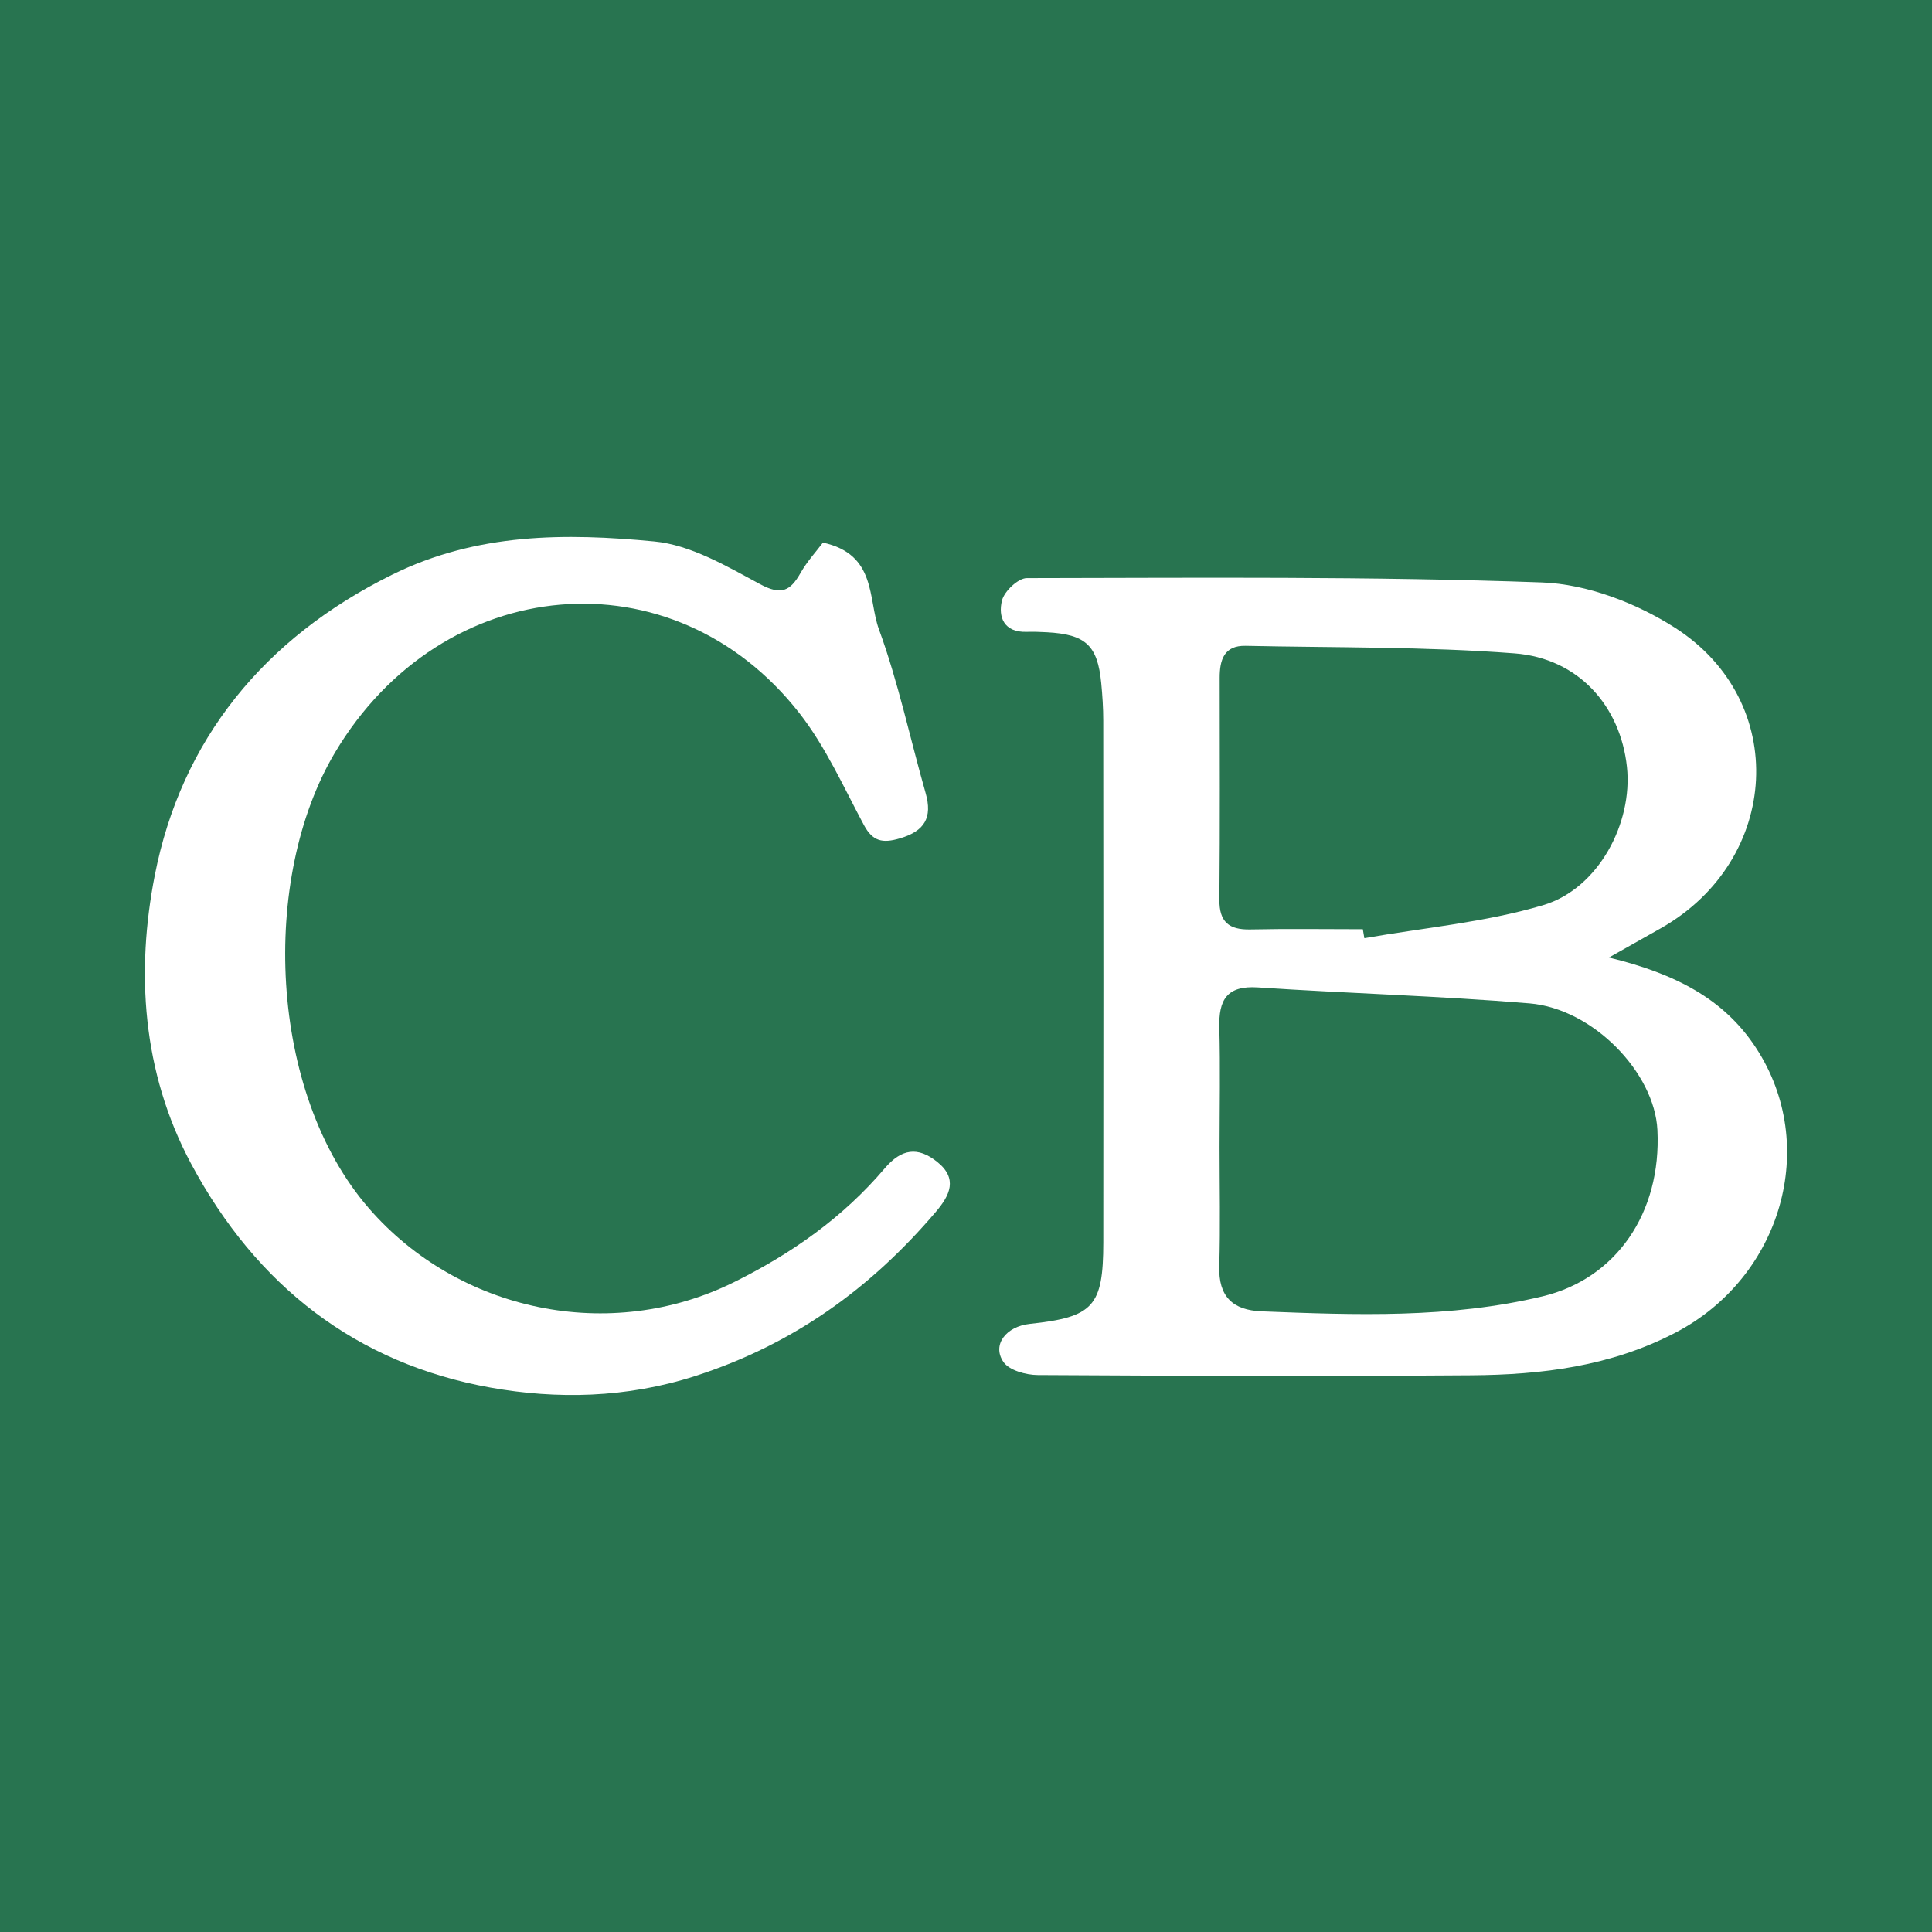
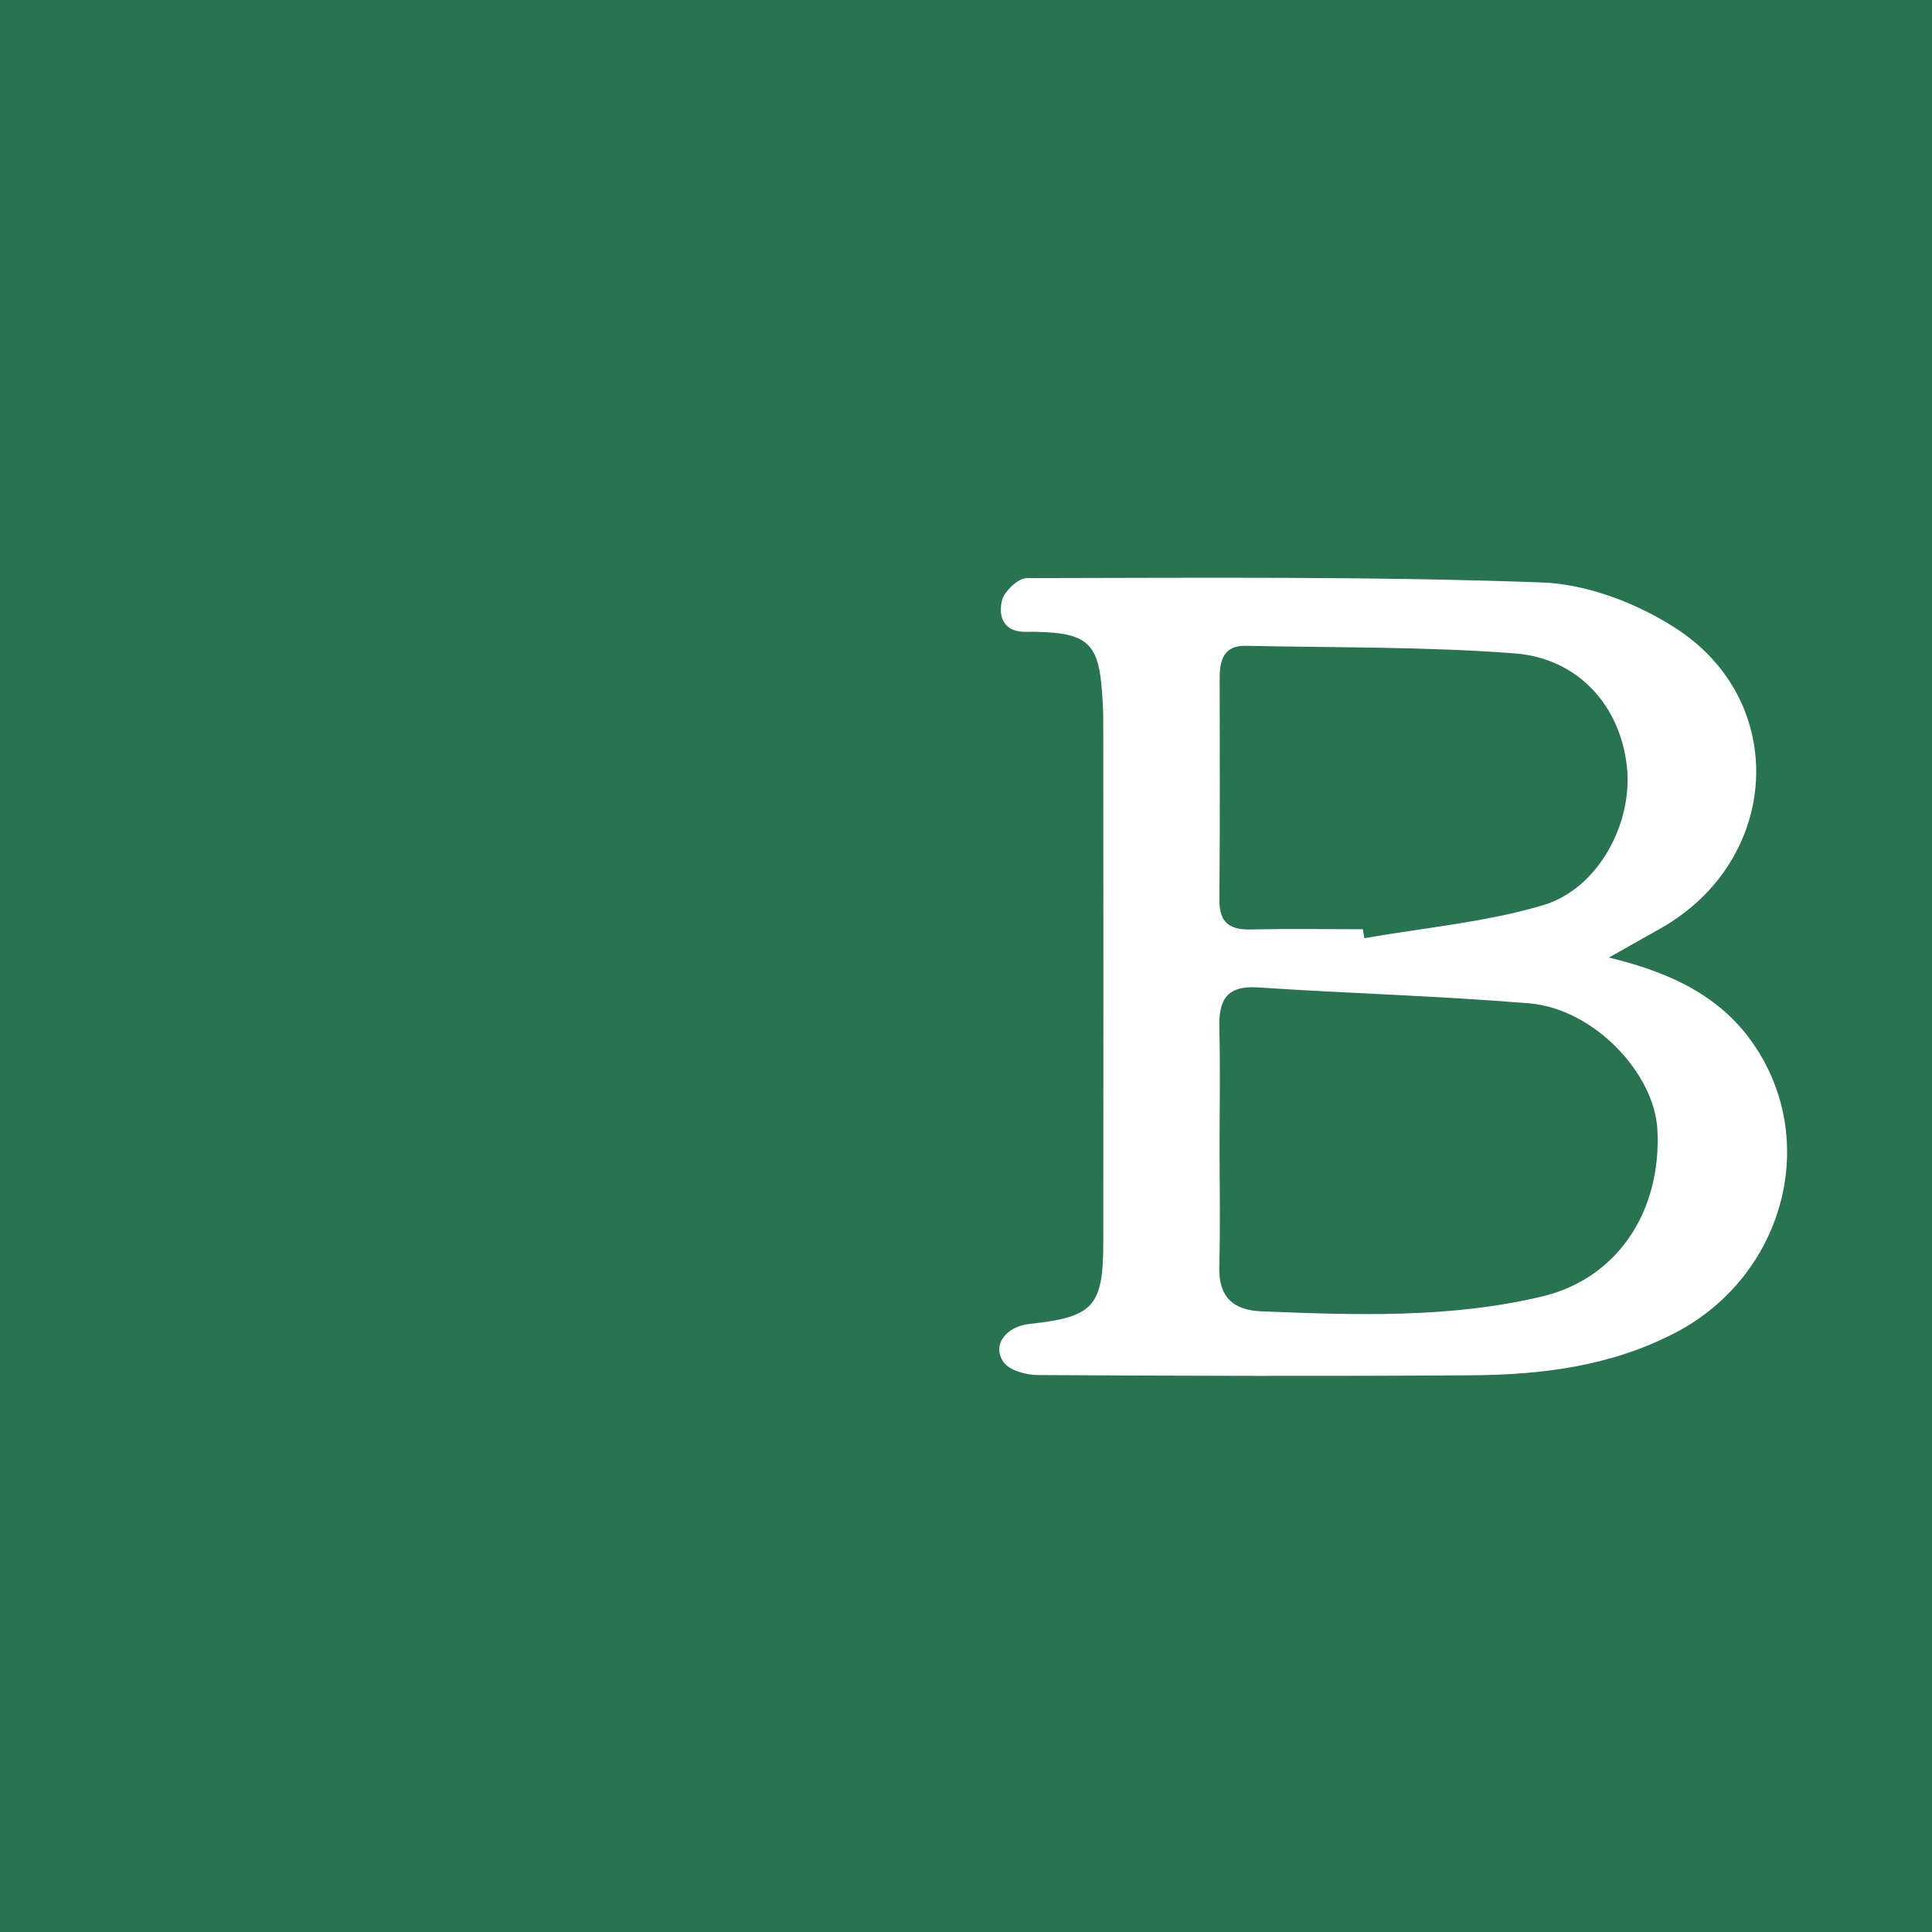
<svg xmlns="http://www.w3.org/2000/svg" version="1.1" id="Layer_1" x="0px" y="0px" width="200px" height="200px" viewBox="0 0 200 200" enable-background="new 0 0 200 200" xml:space="preserve">
  <rect fill="#287450" width="200" height="200" />
  <g>
    <path fill="#FFFFFF" d="M166.552,99.124c6.851,1.657,11.904,4.267,15.225,9.341c6.63,10.129,2.626,23.767-8.312,29.48   c-6.701,3.5-13.855,4.373-21.176,4.425c-14.952,0.107-29.907,0.063-44.859-0.026c-1.224-0.007-2.957-0.482-3.556-1.355   c-1.212-1.768,0.273-3.679,2.737-3.942c6.565-0.7,7.595-1.792,7.603-8.415c0.022-18.015,0.01-36.029-0.005-54.044   c-0.001-1.292-0.085-2.589-0.21-3.876c-0.381-3.909-1.605-5.041-5.619-5.261c-0.705-0.039-1.413-0.064-2.118-0.043   c-2.331,0.069-2.96-1.542-2.537-3.246c0.239-0.96,1.675-2.316,2.574-2.317c17.773-0.025,35.559-0.194,53.313,0.448   c4.678,0.169,9.789,2.131,13.789,4.694c11.885,7.615,10.928,24.02-1.412,31.072C170.503,96.906,169.009,97.739,166.552,99.124z    M126.248,118.734c0,4.116,0.092,8.234-0.03,12.346c-0.093,3.142,1.387,4.551,4.385,4.67c9.743,0.385,19.477,0.745,29.085-1.553   c7.581-1.814,12.318-8.604,11.887-17.224c-0.296-5.927-6.657-12.556-13.245-13.104c-9.349-0.778-18.741-1.027-28.105-1.652   c-3.25-0.217-4.075,1.308-4,4.17C126.333,110.5,126.252,114.618,126.248,118.734z M141.079,96.194   c0.053,0.309,0.106,0.619,0.159,0.928c6.182-1.088,12.524-1.64,18.501-3.417c5.738-1.706,9.3-8.51,8.681-14.314   c-0.671-6.284-5.001-11.248-11.638-11.755c-9.245-0.706-18.555-0.583-27.838-0.781c-2.234-0.048-2.685,1.463-2.683,3.312   c0.006,7.652,0.04,15.305-0.029,22.957c-0.021,2.305,0.975,3.14,3.193,3.093C133.308,96.135,137.195,96.194,141.079,96.194z" />
-     <path fill="#FFFFFF" d="M85.19,56.169c5.572,1.211,4.645,5.832,5.797,8.98c2.012,5.498,3.219,11.289,4.831,16.938   c0.73,2.559-0.094,3.95-2.674,4.706c-1.77,0.519-2.797,0.326-3.715-1.388c-2.1-3.924-3.951-8.088-6.662-11.561   C69.693,57.098,45.778,59.24,34.672,77.916c-7.736,13.008-6.907,35.155,3.509,47.158c9.302,10.719,24.976,14.021,37.811,7.651   c6.005-2.98,11.284-6.705,15.59-11.774c1.737-2.044,3.426-2.282,5.435-0.675c2.171,1.737,1.307,3.472-0.121,5.153   c-6.749,7.944-14.779,13.745-24.909,17.011c-7.14,2.303-14.376,2.426-21.215,1.202c-13.863-2.48-24.215-10.508-30.987-23.167   c-5.117-9.565-5.695-19.967-3.767-29.833c2.744-14.047,11.294-24.579,24.562-31.143c8.796-4.352,17.954-4.323,27.15-3.449   c3.774,0.358,7.491,2.558,10.961,4.427c2.193,1.18,3.125,0.699,4.184-1.17C83.546,58.123,84.495,57.095,85.19,56.169z" />
  </g>
</svg>